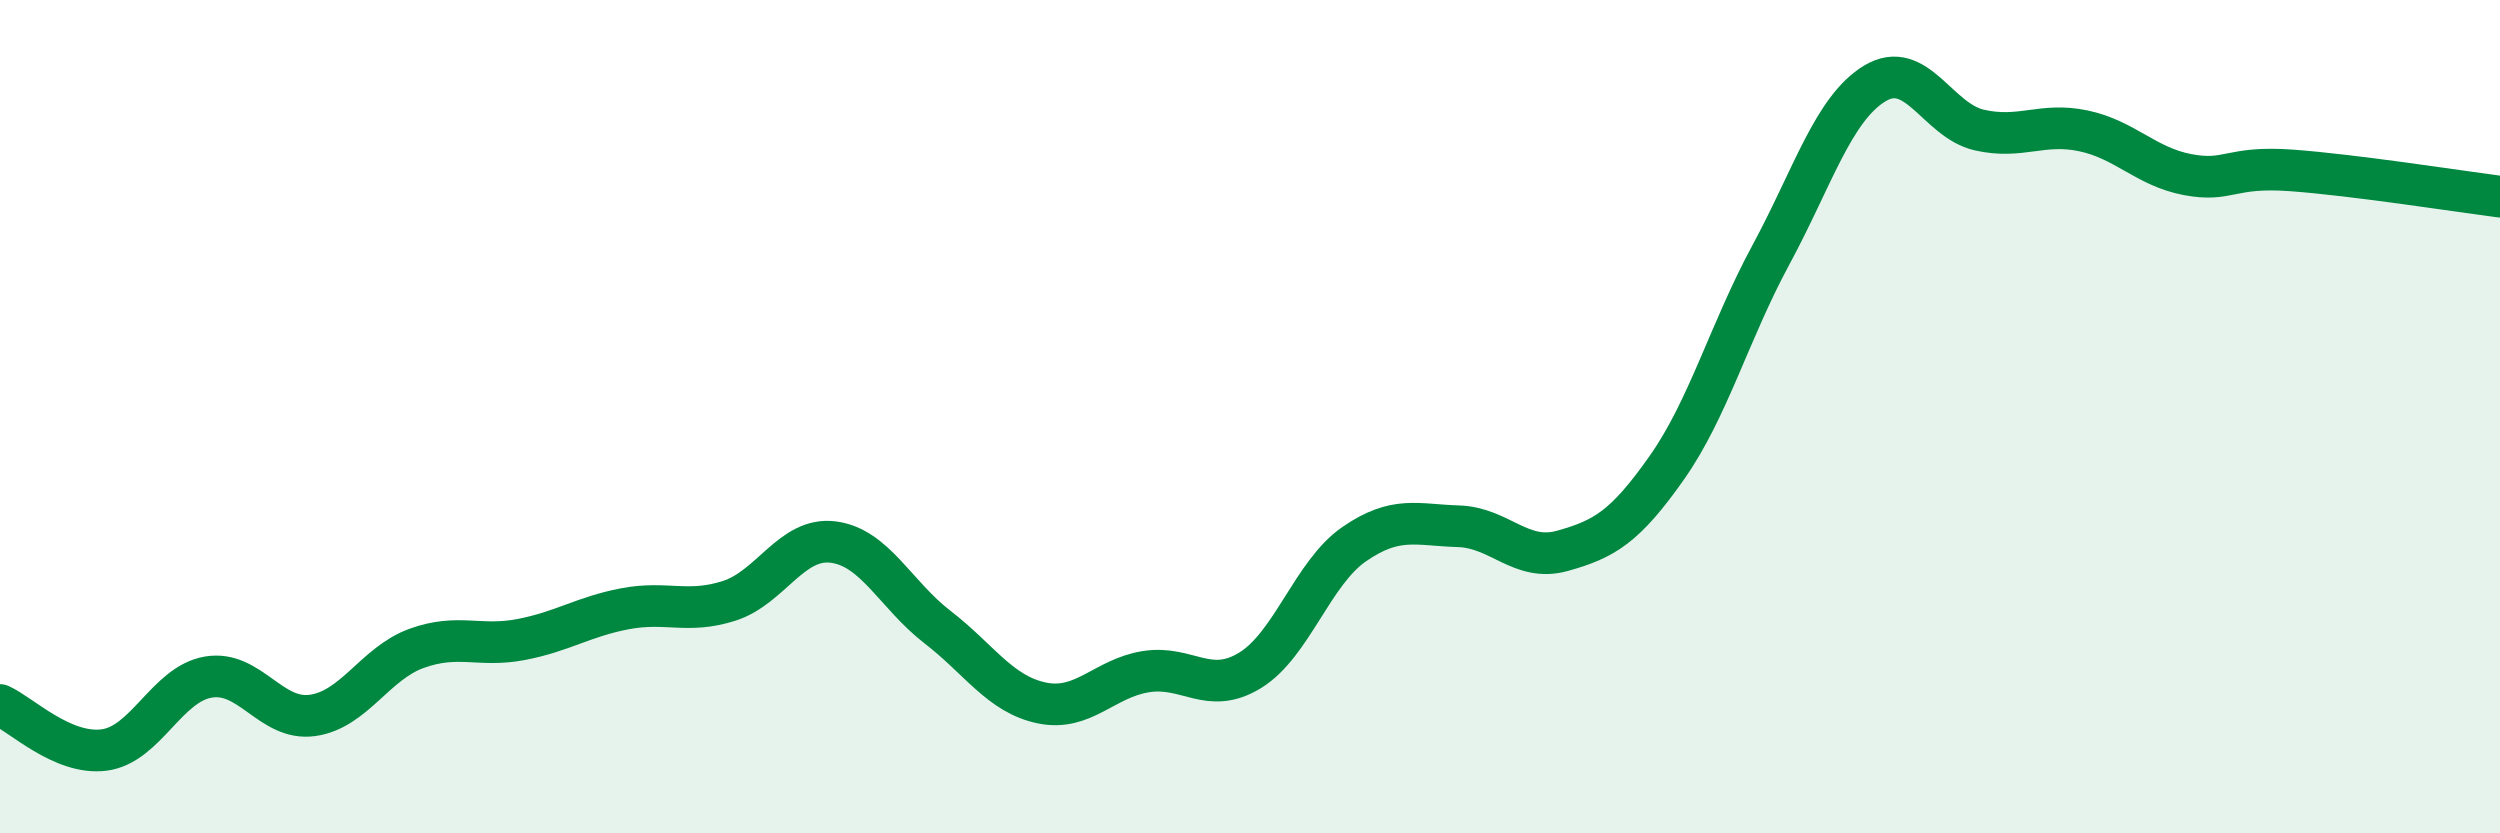
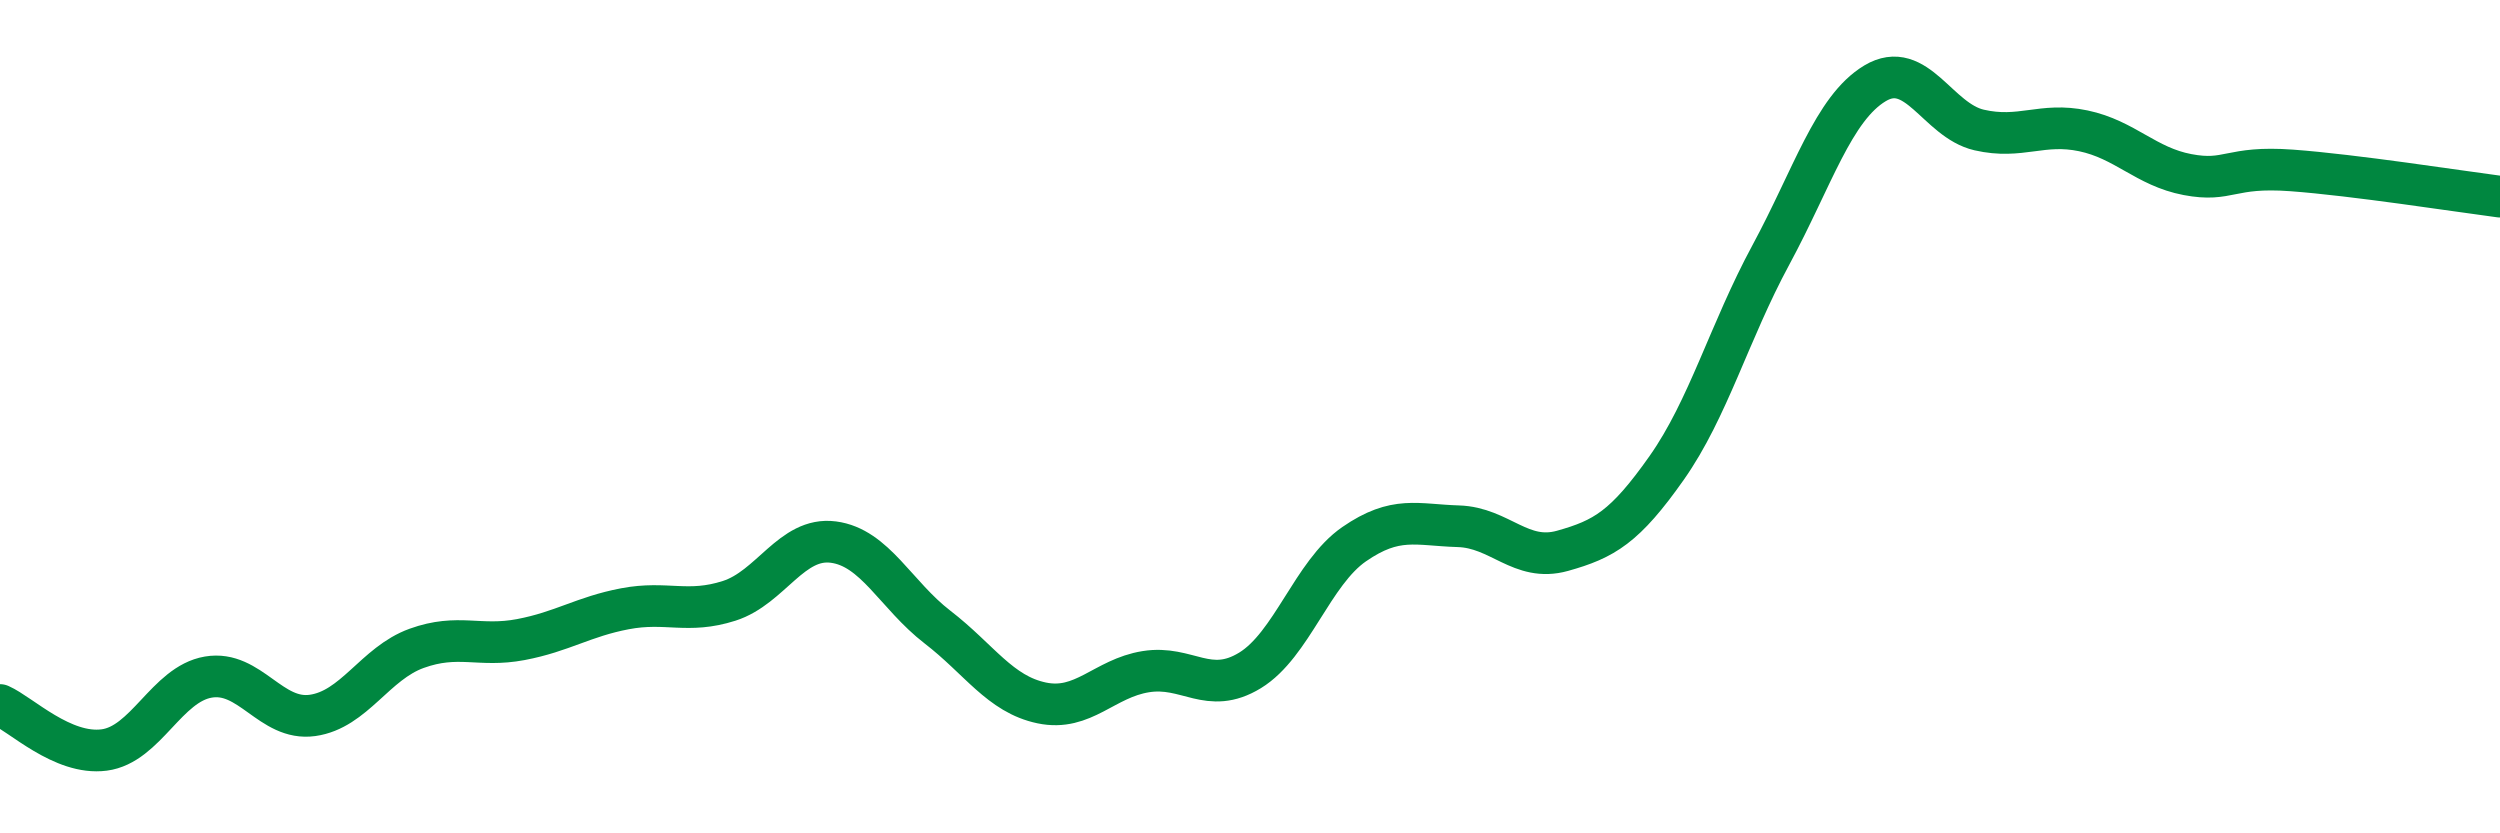
<svg xmlns="http://www.w3.org/2000/svg" width="60" height="20" viewBox="0 0 60 20">
-   <path d="M 0,16.92 C 0.5,17.14 1.5,18.13 2.5,18 C 3.5,17.87 4,16.42 5,16.25 C 6,16.08 6.5,17.31 7.5,17.17 C 8.5,17.03 9,15.92 10,15.56 C 11,15.2 11.5,15.54 12.5,15.35 C 13.5,15.16 14,14.8 15,14.61 C 16,14.42 16.5,14.74 17.5,14.42 C 18.5,14.1 19,12.88 20,13.01 C 21,13.14 21.5,14.28 22.5,15.05 C 23.5,15.82 24,16.66 25,16.87 C 26,17.08 26.5,16.28 27.5,16.12 C 28.5,15.96 29,16.7 30,16.09 C 31,15.48 31.5,13.75 32.5,13.06 C 33.5,12.37 34,12.6 35,12.63 C 36,12.66 36.5,13.5 37.5,13.22 C 38.5,12.94 39,12.65 40,11.23 C 41,9.81 41.5,7.97 42.5,6.12 C 43.5,4.27 44,2.6 45,2 C 46,1.4 46.5,2.89 47.5,3.12 C 48.5,3.35 49,2.93 50,3.14 C 51,3.35 51.5,4 52.5,4.19 C 53.5,4.38 53.5,3.98 55,4.09 C 56.5,4.2 59,4.59 60,4.72L60 20L0 20Z" fill="#008740" opacity="0.1" stroke-linecap="round" stroke-linejoin="round" />
  <path d="M 0,16.92 C 0.5,17.14 1.5,18.13 2.5,18 C 3.5,17.87 4,16.42 5,16.25 C 6,16.08 6.5,17.31 7.5,17.17 C 8.5,17.03 9,15.92 10,15.56 C 11,15.2 11.5,15.54 12.5,15.35 C 13.5,15.16 14,14.8 15,14.61 C 16,14.42 16.5,14.74 17.5,14.42 C 18.5,14.1 19,12.88 20,13.01 C 21,13.14 21.5,14.28 22.5,15.05 C 23.5,15.82 24,16.66 25,16.87 C 26,17.08 26.5,16.28 27.5,16.12 C 28.5,15.96 29,16.7 30,16.09 C 31,15.48 31.5,13.75 32.5,13.06 C 33.5,12.37 34,12.6 35,12.63 C 36,12.66 36.5,13.5 37.5,13.22 C 38.5,12.94 39,12.65 40,11.23 C 41,9.81 41.5,7.97 42.5,6.12 C 43.5,4.27 44,2.6 45,2 C 46,1.4 46.5,2.89 47.5,3.12 C 48.5,3.35 49,2.93 50,3.14 C 51,3.35 51.5,4 52.5,4.19 C 53.5,4.38 53.5,3.98 55,4.09 C 56.5,4.2 59,4.59 60,4.72" stroke="#008740" stroke-width="1" fill="none" stroke-linecap="round" stroke-linejoin="round" />
</svg>